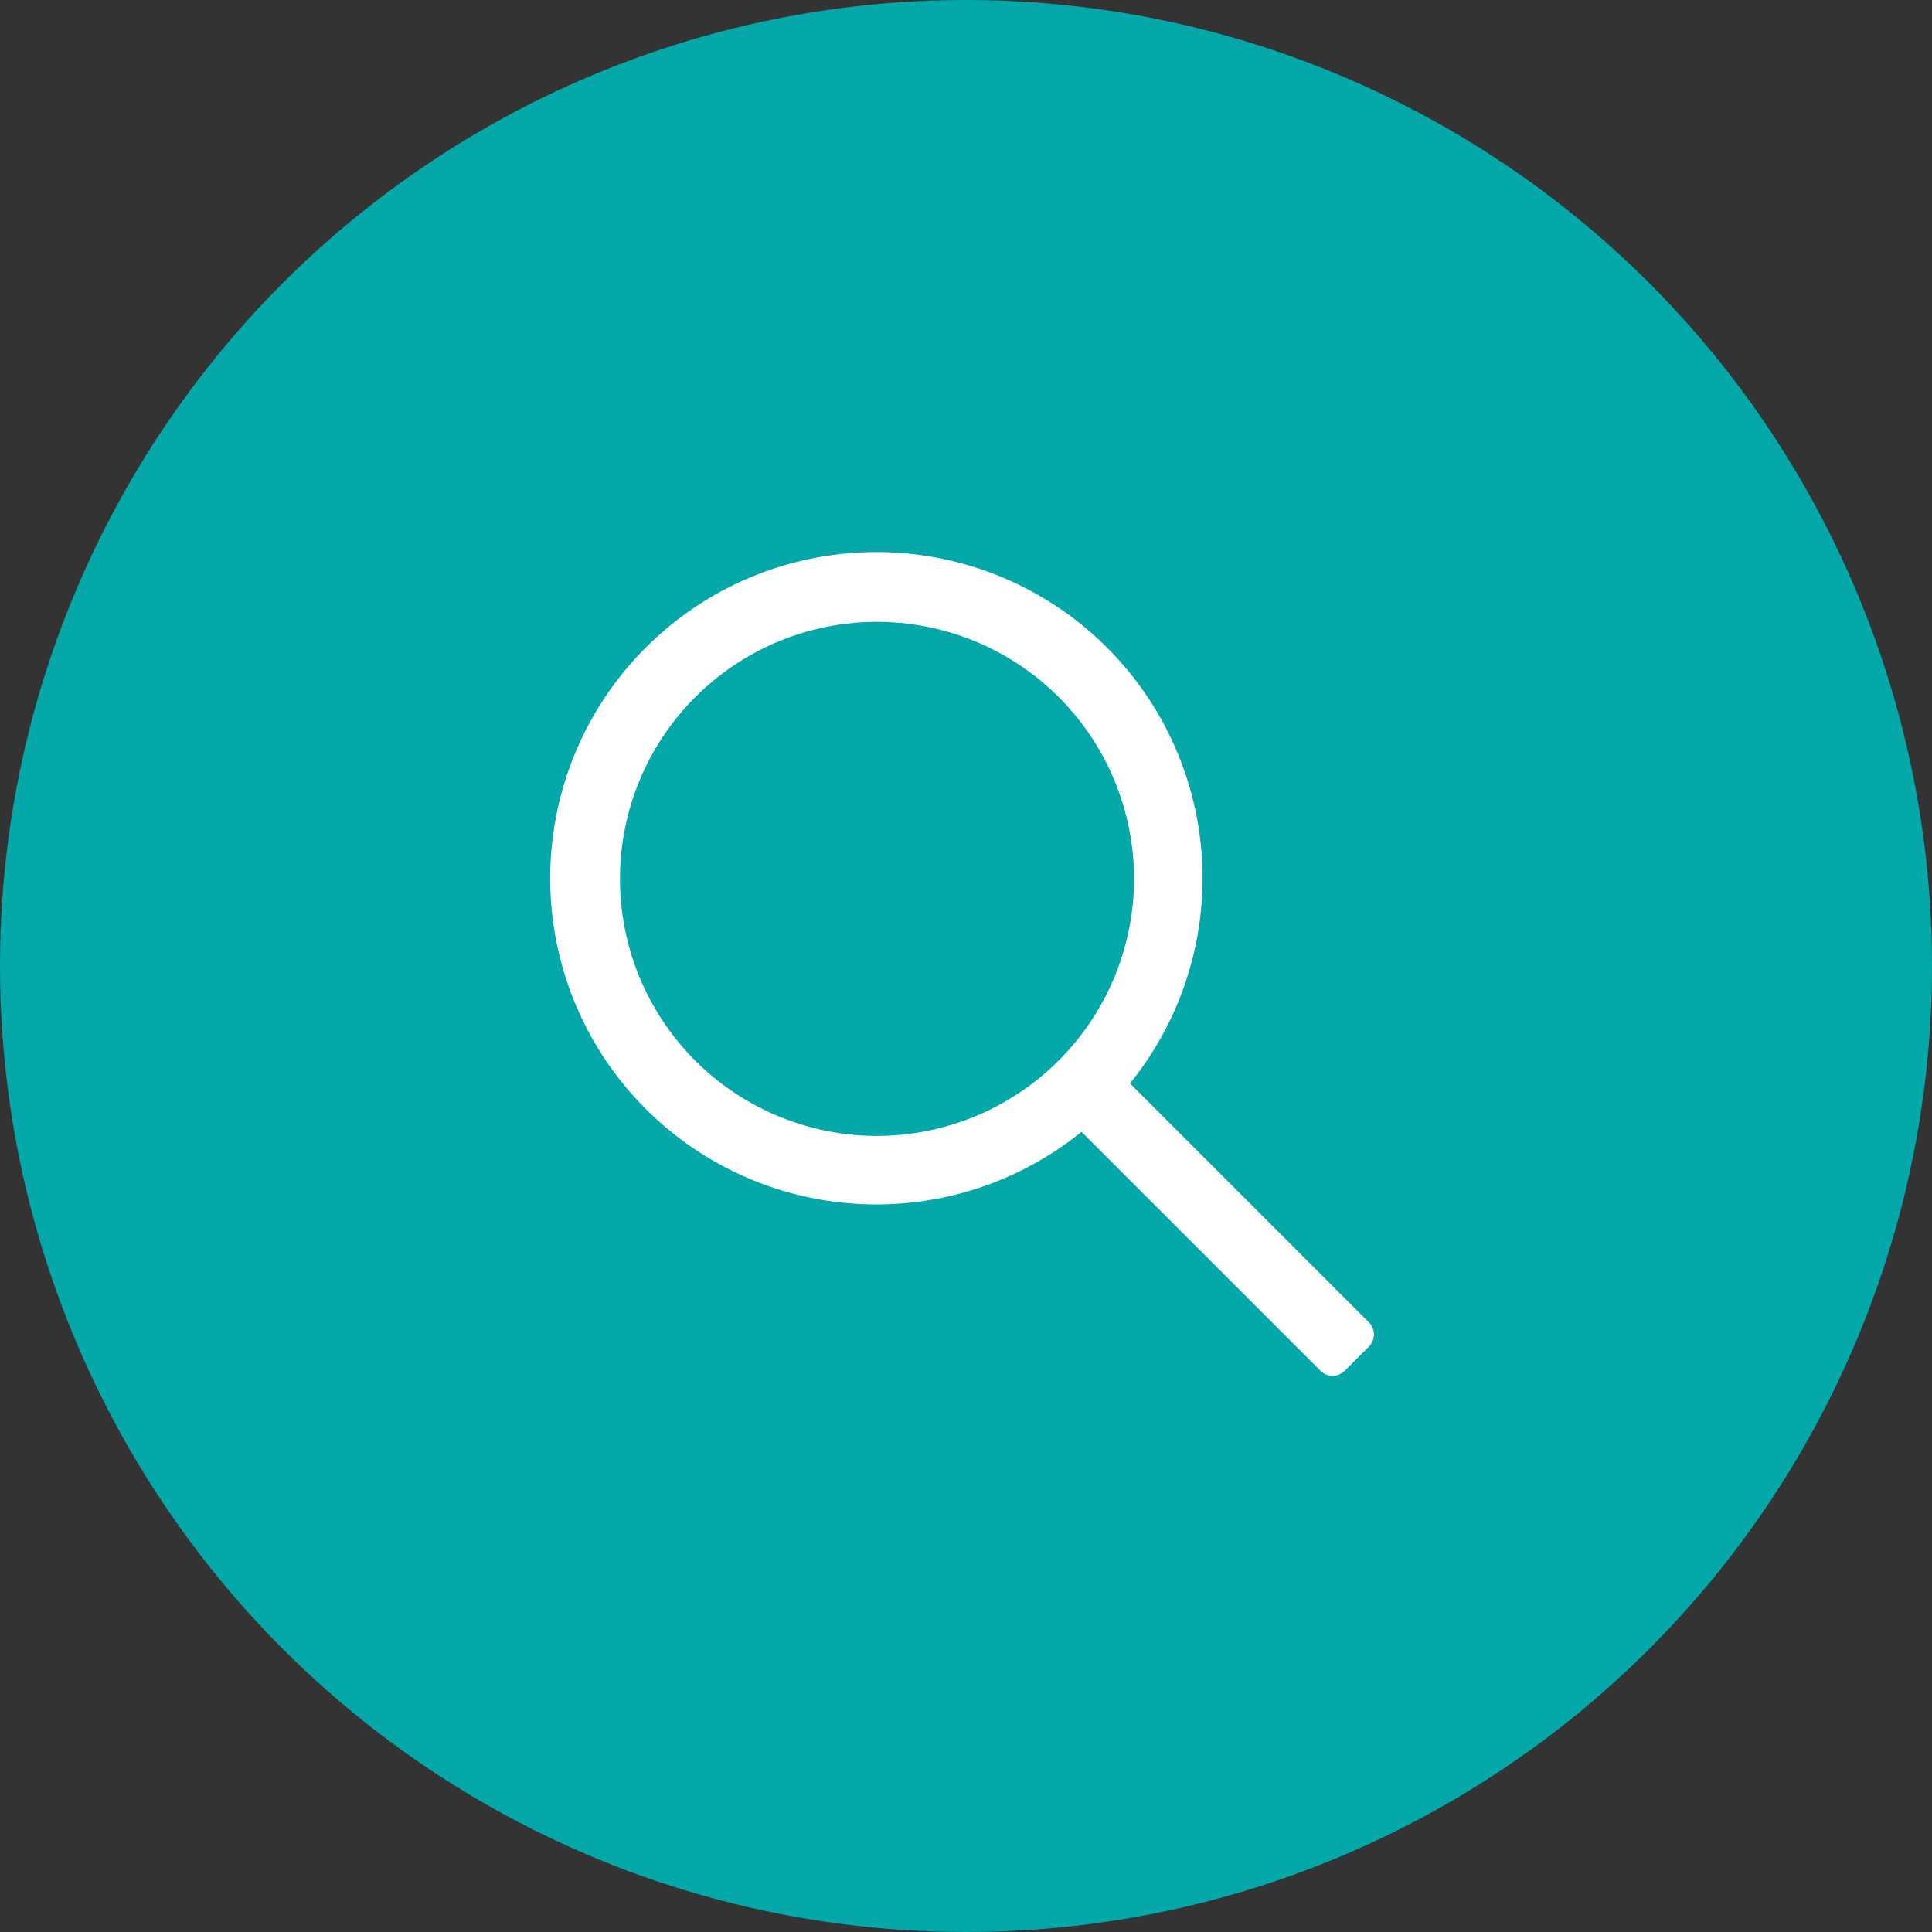
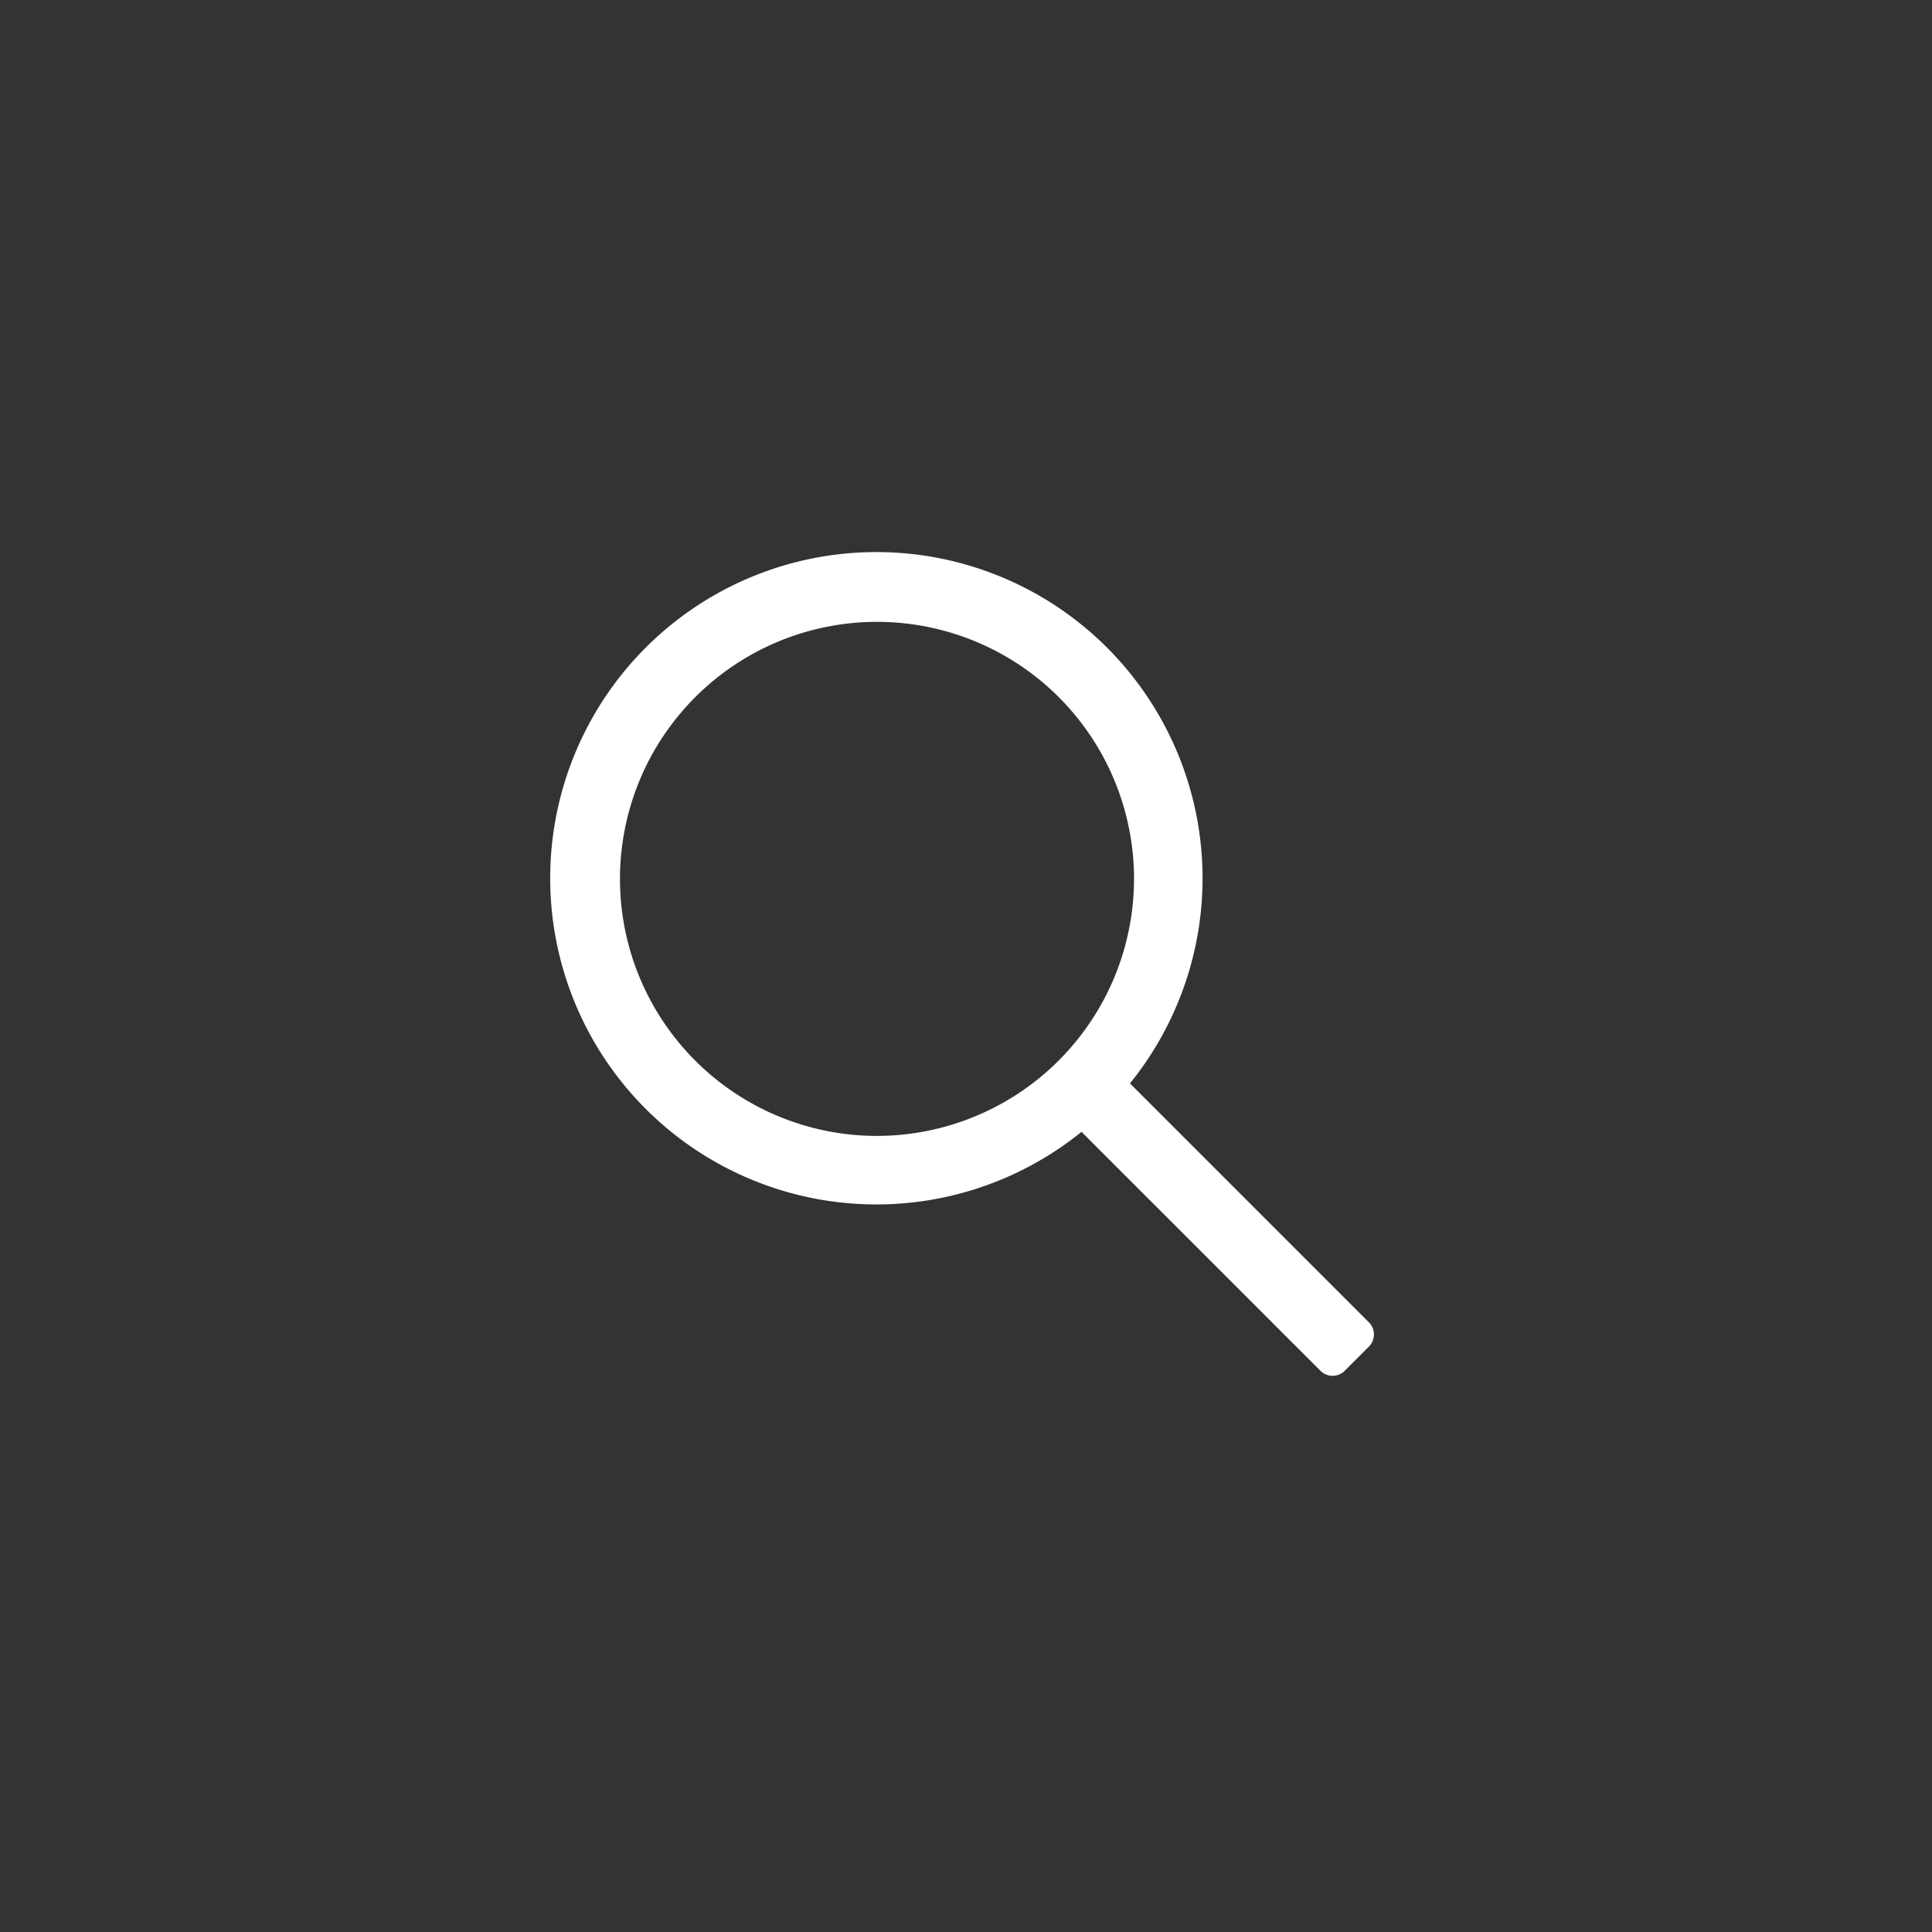
<svg xmlns="http://www.w3.org/2000/svg" width="77" height="77" viewBox="0 0 77 77">
  <rect x="0" y="0" width="77" height="77" fill="#333333" stroke="none" />
  <g id="Group_1467" data-name="Group 1467" transform="translate(-1331 -505)">
-     <circle id="Ellipse_75" data-name="Ellipse 75" cx="38.5" cy="38.5" r="38.5" transform="translate(1331 505)" fill="#04a8a8" />
    <g id="search" transform="translate(1352.977 527.052)" style="isolation: isolate">
      <g id="Group_131" data-name="Group 131" transform="translate(0 0)">
        <path id="Path_1639" data-name="Path 1639" d="M32.581,30.65l-9.523-9.523a13,13,0,1,0-1.931,1.931l9.523,9.523a.683.683,0,0,0,.966,0l.966-.966A.683.683,0,0,0,32.581,30.65ZM12.976,23.22A10.244,10.244,0,1,1,23.22,12.976,10.255,10.255,0,0,1,12.976,23.22Z" transform="translate(0 0)" fill="#fff" />
      </g>
    </g>
  </g>
</svg>